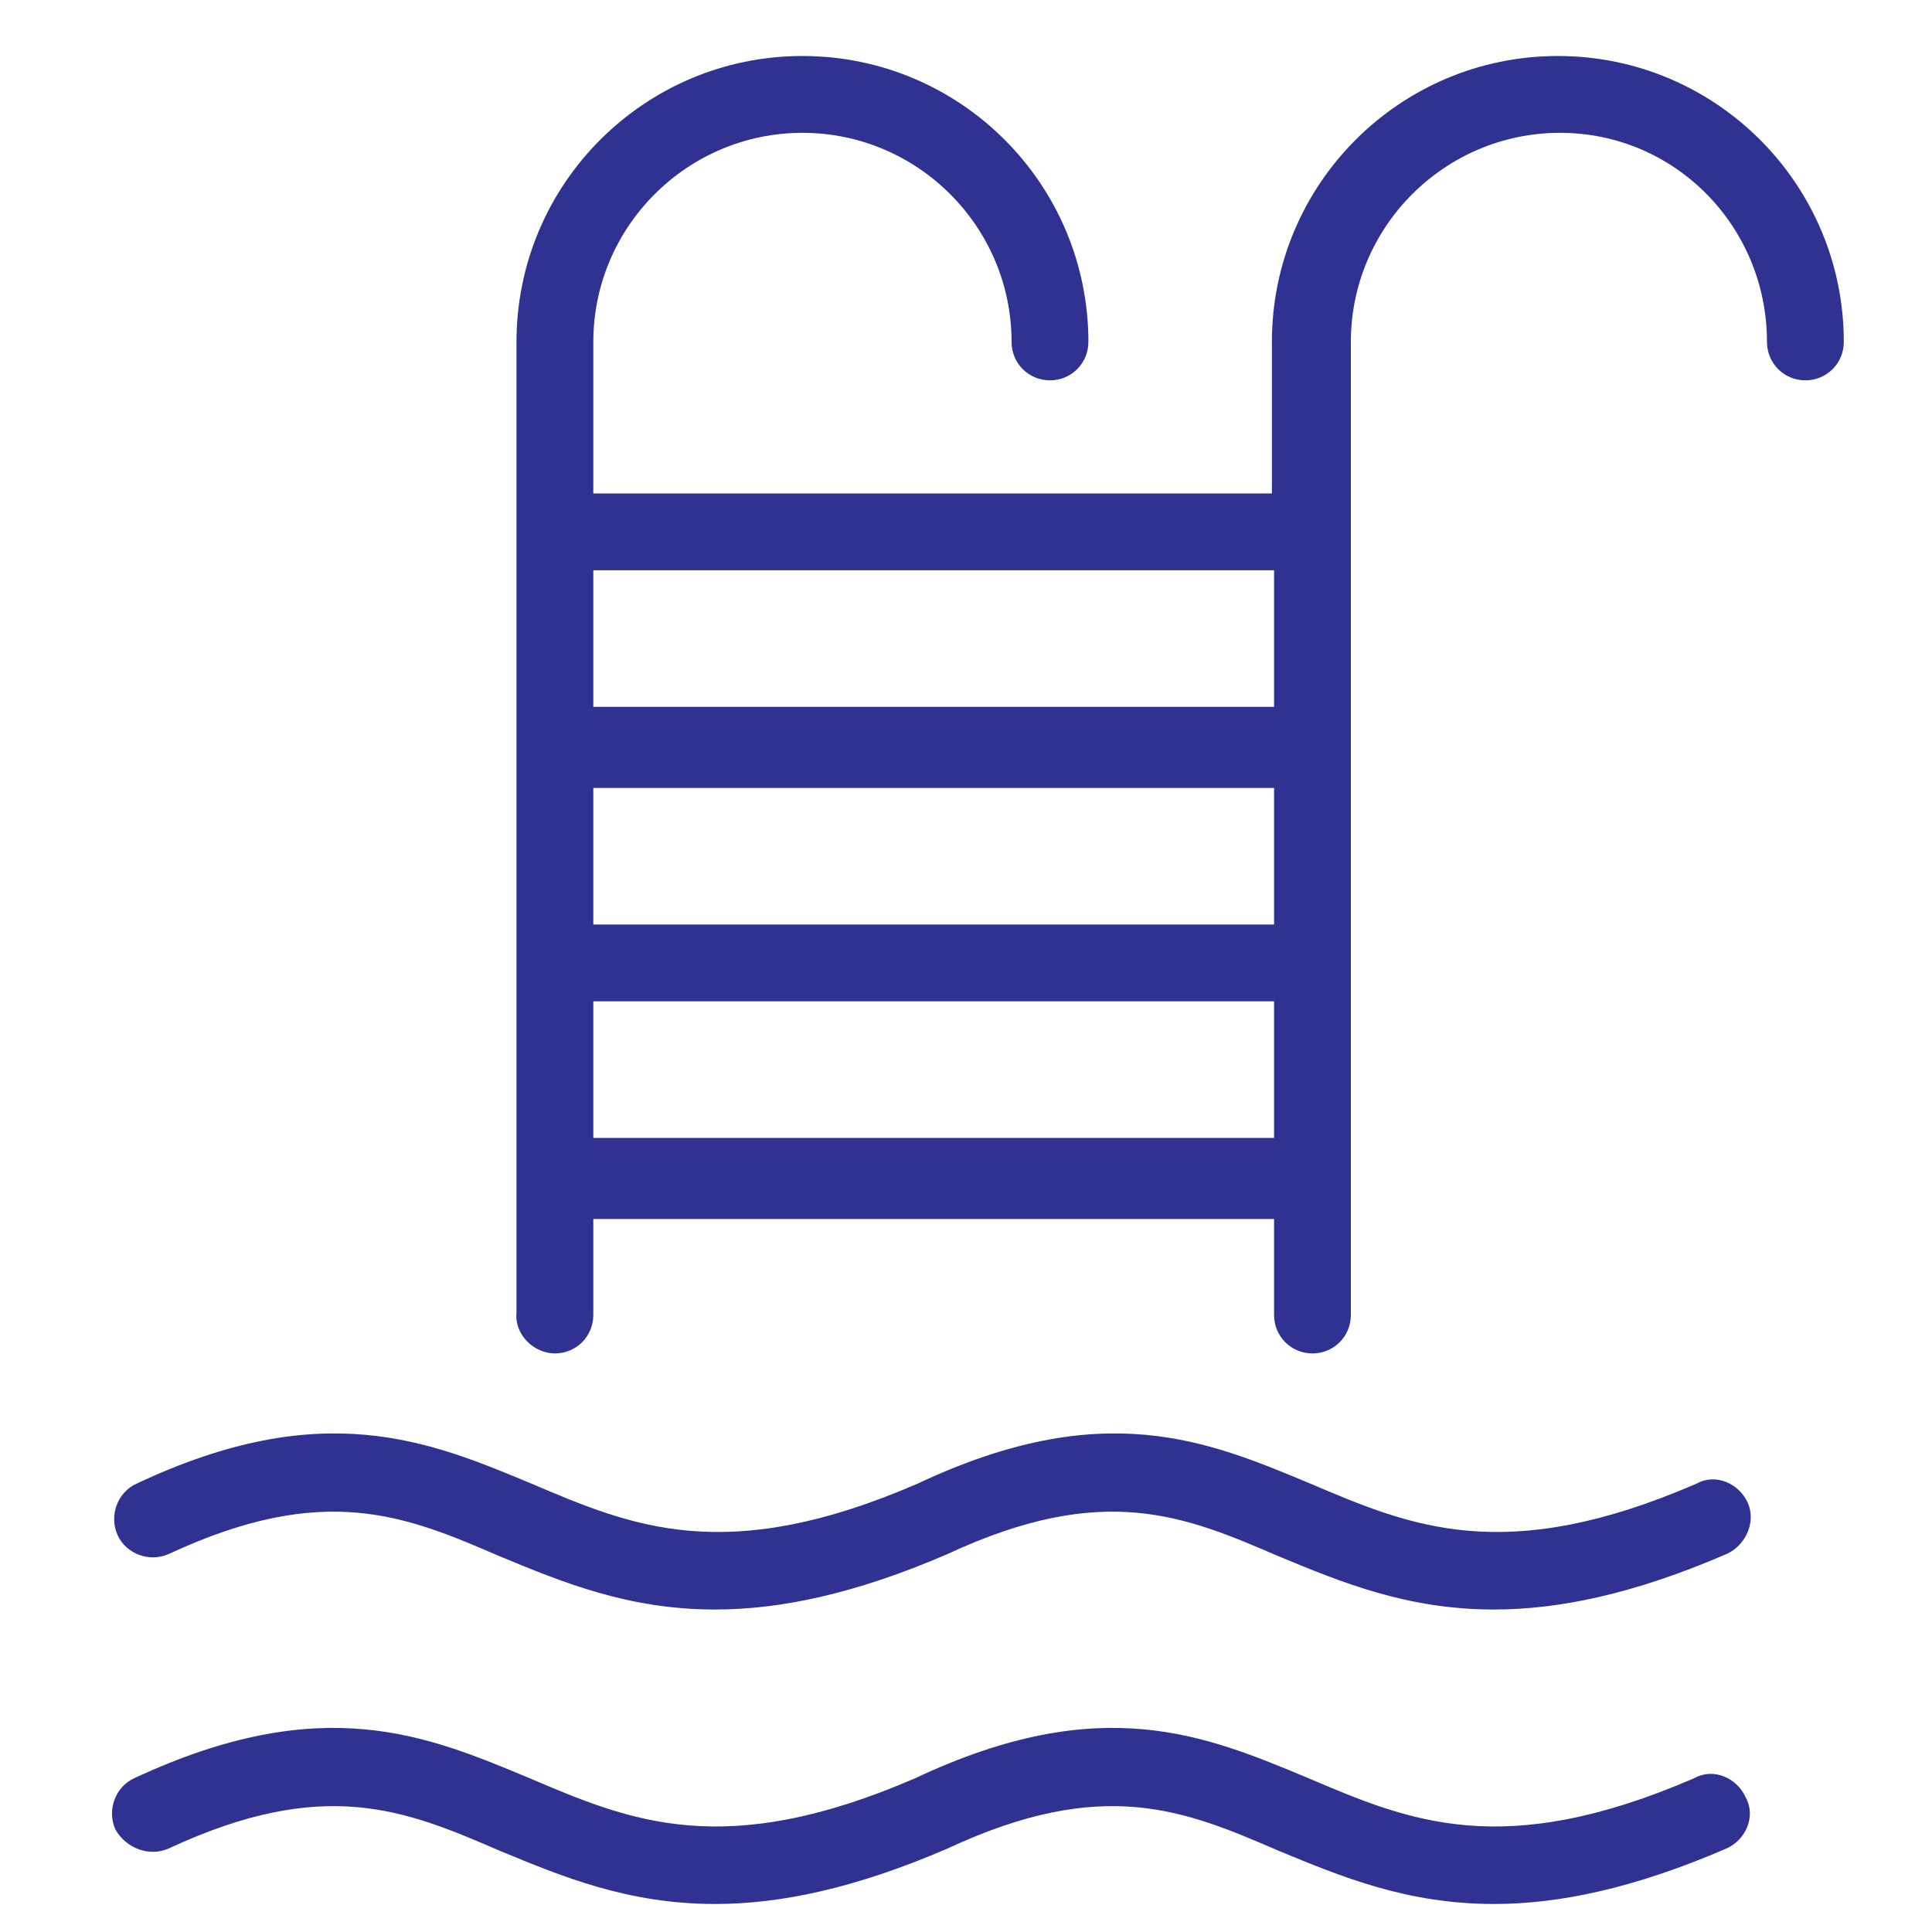
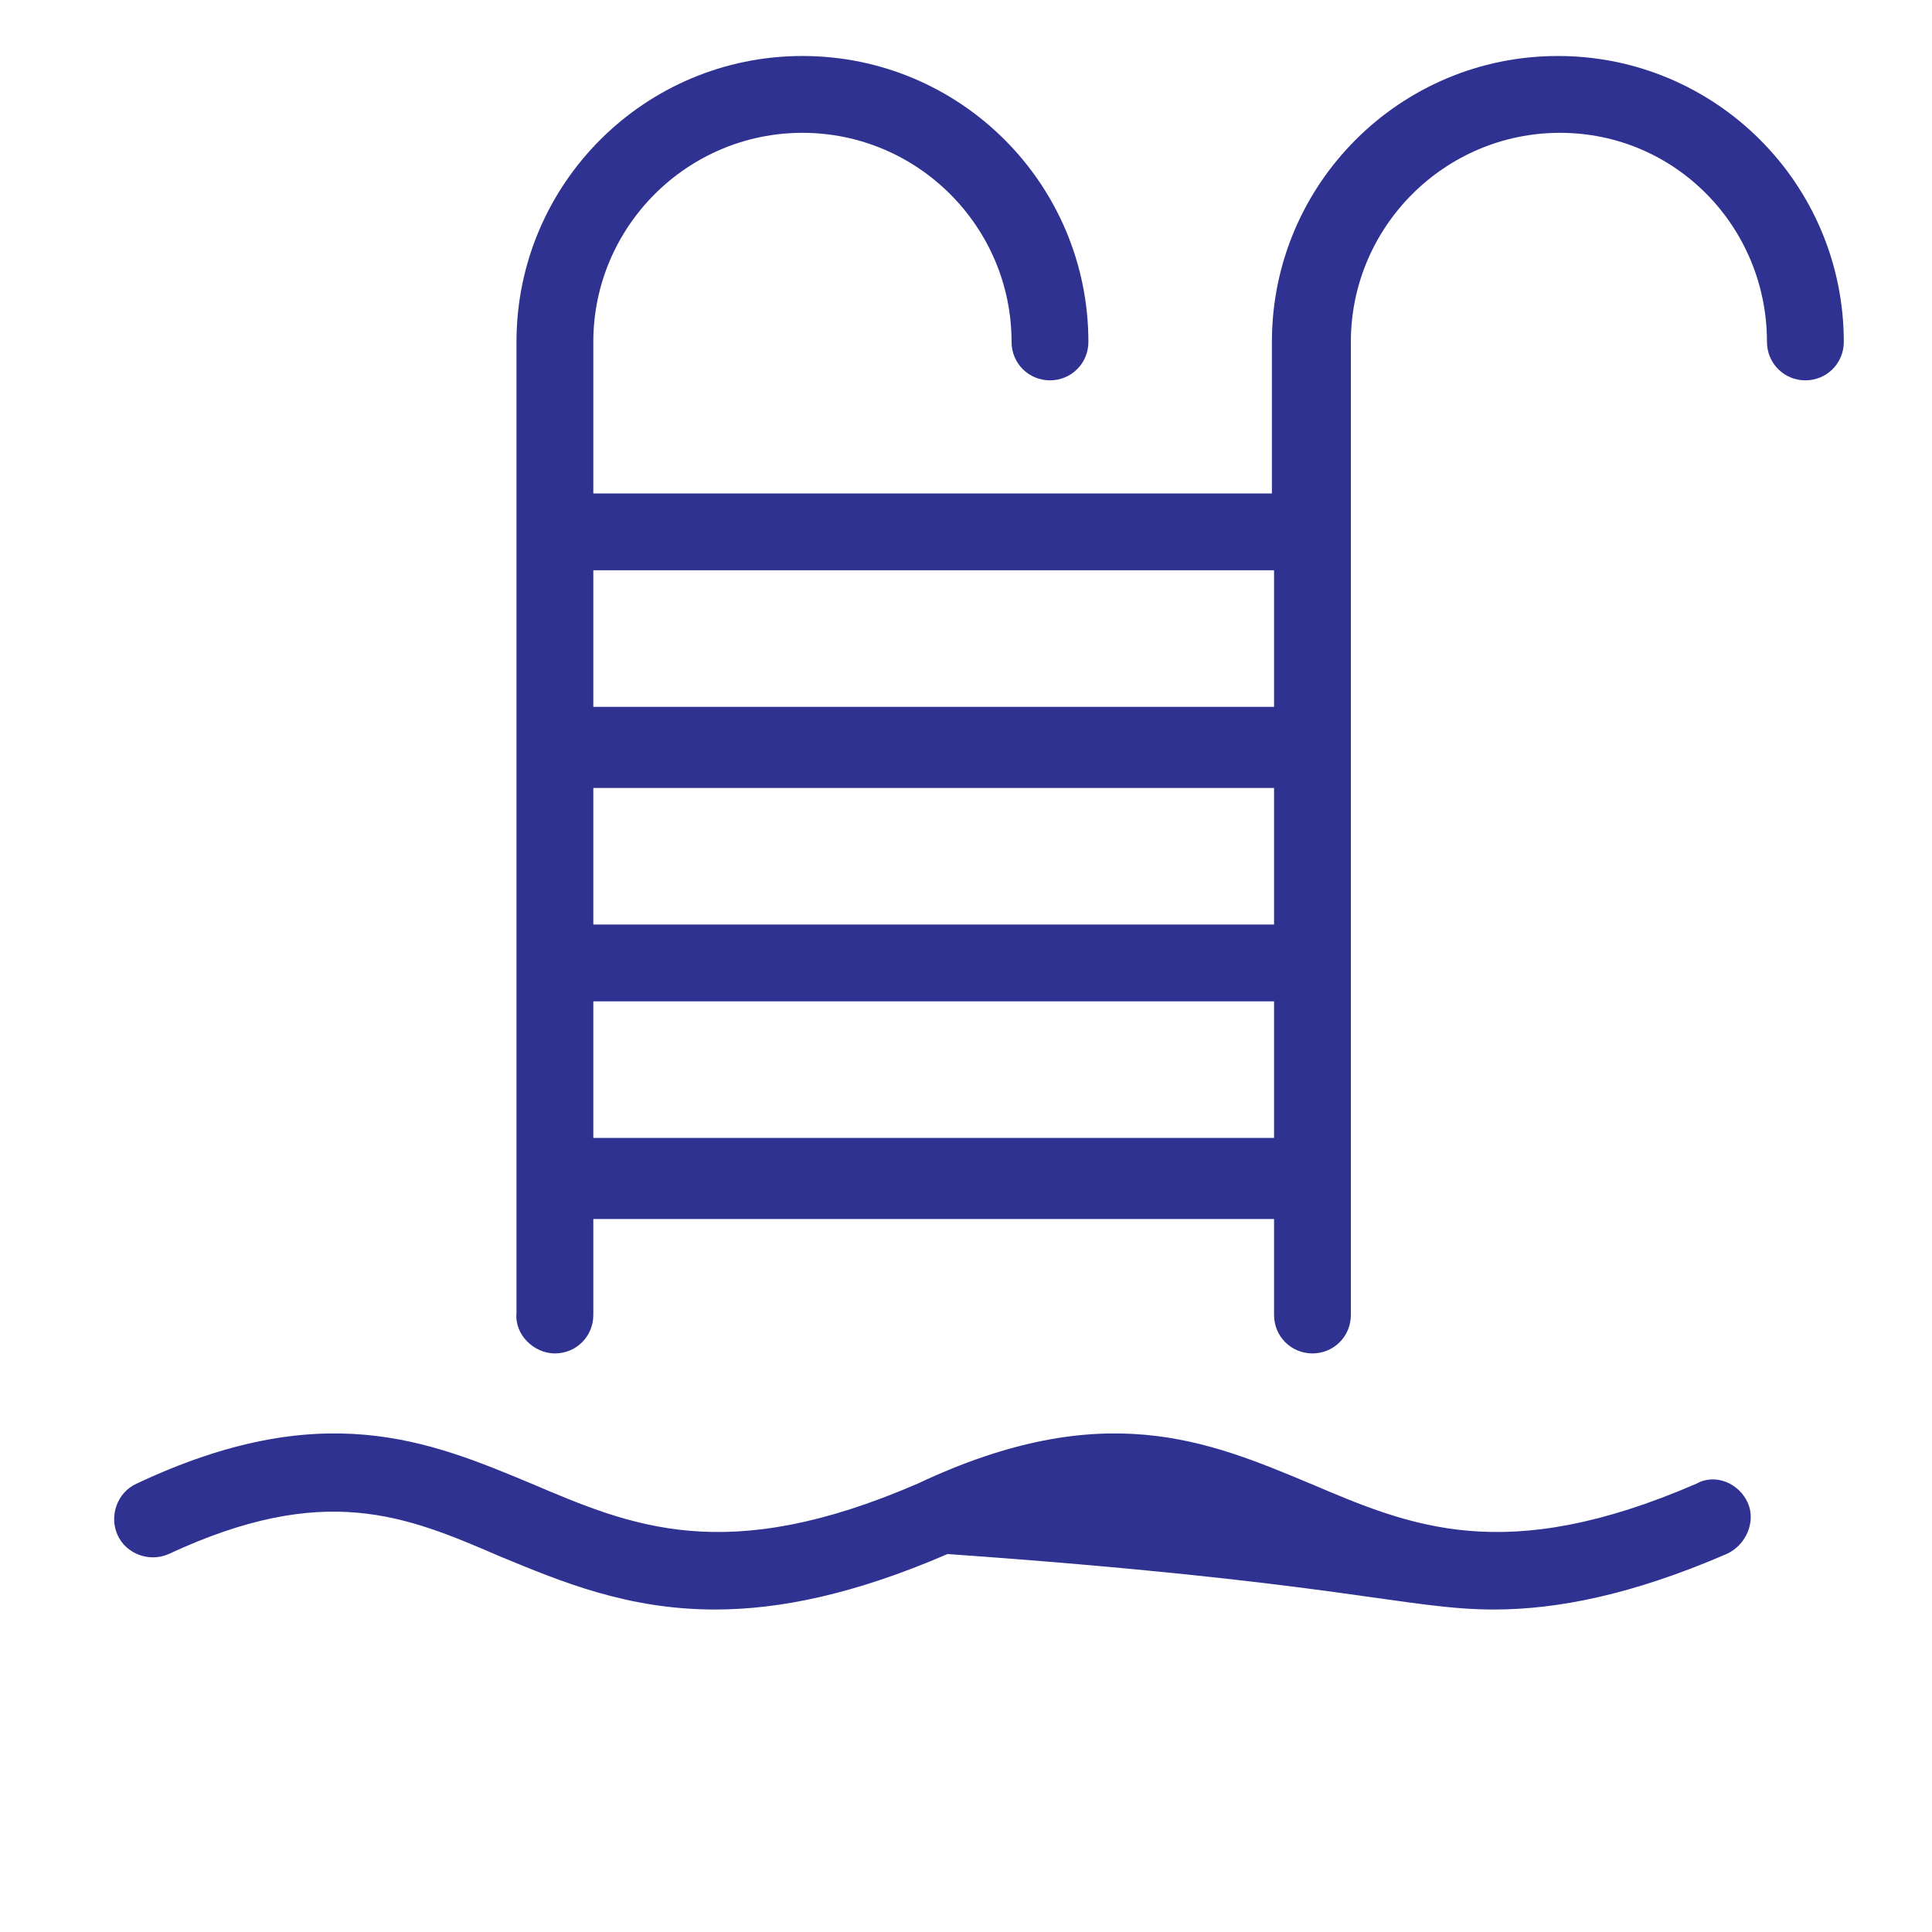
<svg xmlns="http://www.w3.org/2000/svg" width="60" height="60" viewBox="0 0 60 60" fill="none">
  <path d="M48.381 1.739C43.477 1.739 39.5 5.715 39.5 10.619V15.325H18.426V10.619C18.426 7.041 21.342 4.125 24.921 4.125C28.499 4.125 31.415 7.041 31.415 10.619C31.415 11.282 31.945 11.812 32.608 11.812C33.271 11.812 33.801 11.282 33.801 10.619C33.801 5.715 29.825 1.739 24.921 1.739C20.017 1.739 16.04 5.715 16.04 10.619V40.773C15.974 41.436 16.57 42.032 17.233 42.032C17.896 42.032 18.426 41.502 18.426 40.839V37.857H39.567V40.839C39.567 41.502 40.097 42.032 40.76 42.032C41.422 42.032 41.952 41.502 41.952 40.839V10.619C41.952 7.041 44.868 4.125 48.447 4.125C52.026 4.125 54.875 7.041 54.875 10.619C54.875 11.282 55.406 11.812 56.068 11.812C56.731 11.812 57.261 11.282 57.261 10.619C57.261 5.715 53.285 1.739 48.381 1.739ZM39.567 35.339H18.426V31.097H39.567V35.339ZM39.567 28.712H18.426V24.47H39.567V28.712ZM39.567 21.952H18.426V17.71H39.567V21.952Z" fill="#2F3290" />
-   <path d="M54.279 46.671C54.014 46.075 53.285 45.743 52.689 46.075C46.724 48.66 43.808 47.4 40.694 46.075C37.513 44.749 34.265 43.358 28.5 46.075C22.535 48.66 19.619 47.4 16.504 46.075C13.323 44.749 10.01 43.358 4.244 46.075C3.648 46.34 3.383 47.069 3.648 47.665C3.913 48.262 4.642 48.527 5.238 48.262C10.076 46.009 12.594 47.069 15.51 48.328C17.432 49.123 19.487 49.985 22.204 49.985C24.192 49.985 26.511 49.521 29.427 48.262C34.265 46.009 36.783 47.069 39.7 48.328C41.621 49.123 43.676 49.985 46.393 49.985C48.381 49.985 50.701 49.521 53.617 48.262C54.213 47.997 54.544 47.268 54.279 46.671Z" fill="#2F3290" />
-   <path d="M54.213 55.817C53.948 55.22 53.219 54.889 52.622 55.22C46.658 57.805 43.742 56.546 40.627 55.22C37.446 53.895 34.199 52.503 28.433 55.22C22.469 57.805 19.553 56.546 16.438 55.22C13.257 53.895 10.01 52.503 4.178 55.22C3.581 55.485 3.316 56.214 3.581 56.811C3.913 57.407 4.642 57.672 5.238 57.407C10.076 55.154 12.594 56.214 15.51 57.473C17.432 58.269 19.486 59.13 22.204 59.13C24.192 59.13 26.511 58.666 29.427 57.407C34.265 55.154 36.783 56.214 39.699 57.473C41.621 58.269 43.676 59.13 46.393 59.13C48.381 59.13 50.7 58.666 53.616 57.407C54.213 57.142 54.544 56.413 54.213 55.817Z" fill="#2F3290" />
+   <path d="M54.279 46.671C54.014 46.075 53.285 45.743 52.689 46.075C46.724 48.66 43.808 47.4 40.694 46.075C37.513 44.749 34.265 43.358 28.5 46.075C22.535 48.66 19.619 47.4 16.504 46.075C13.323 44.749 10.01 43.358 4.244 46.075C3.648 46.34 3.383 47.069 3.648 47.665C3.913 48.262 4.642 48.527 5.238 48.262C10.076 46.009 12.594 47.069 15.51 48.328C17.432 49.123 19.487 49.985 22.204 49.985C24.192 49.985 26.511 49.521 29.427 48.262C41.621 49.123 43.676 49.985 46.393 49.985C48.381 49.985 50.701 49.521 53.617 48.262C54.213 47.997 54.544 47.268 54.279 46.671Z" fill="#2F3290" />
</svg>